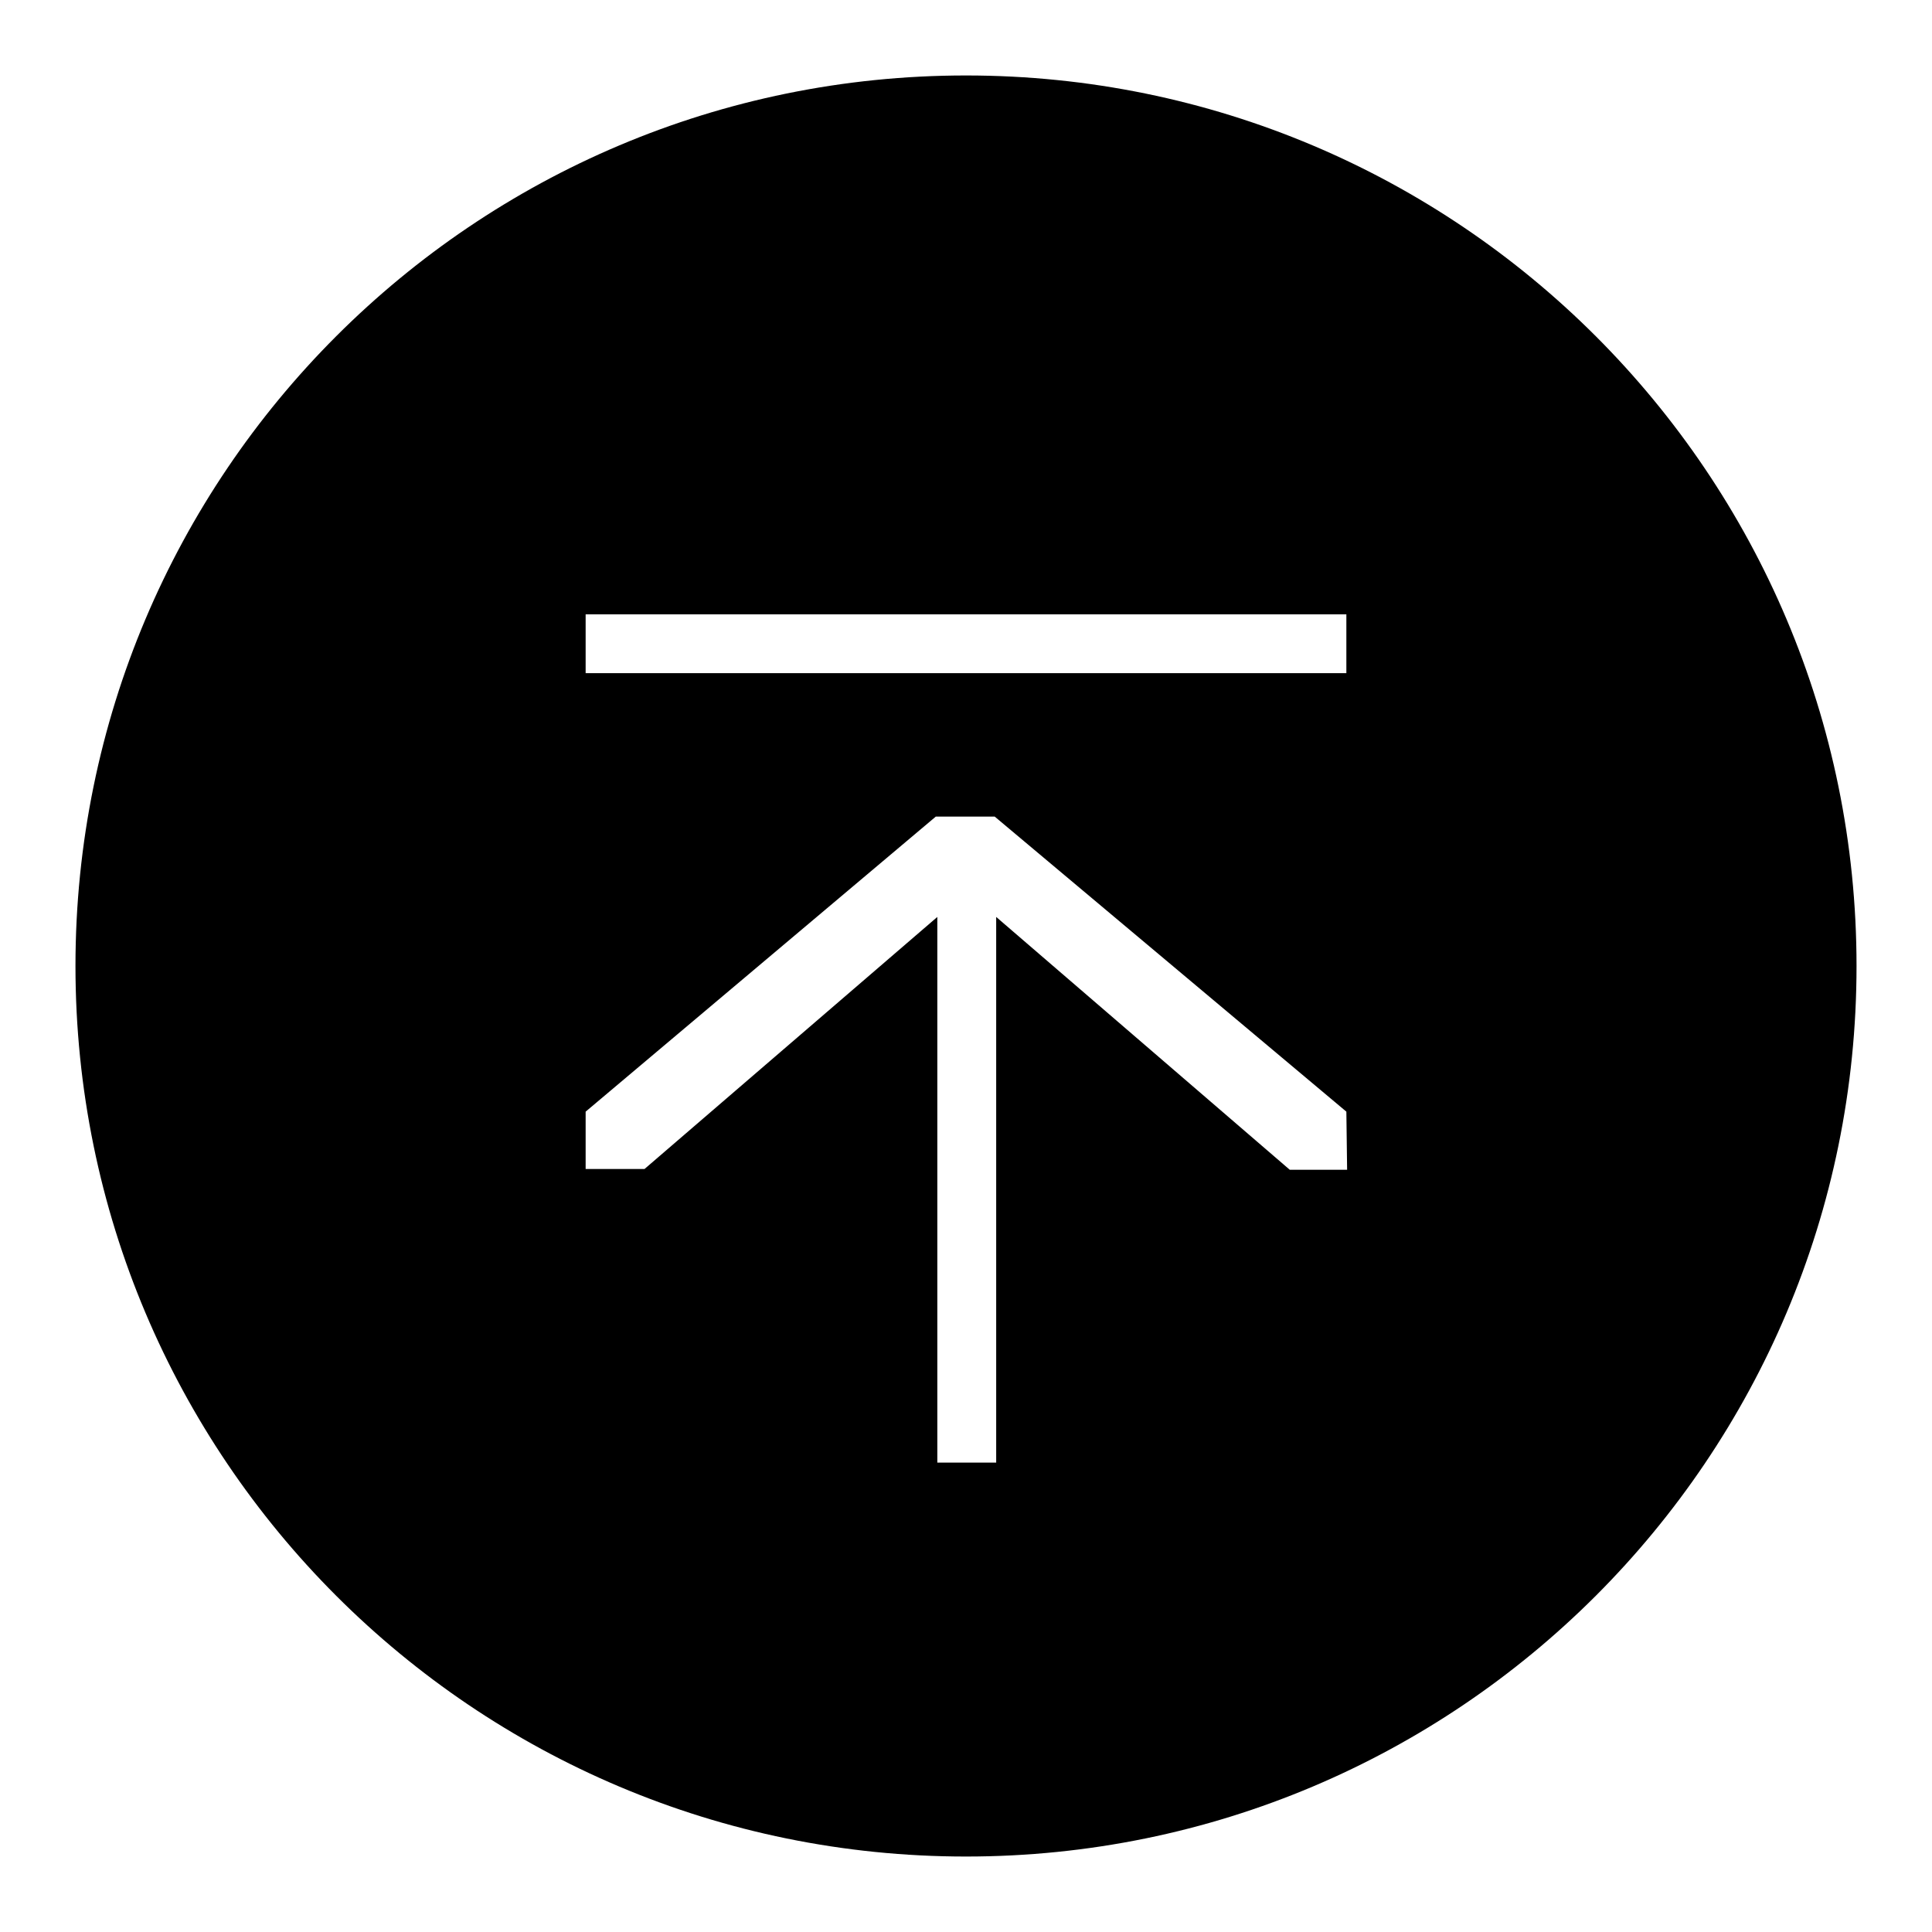
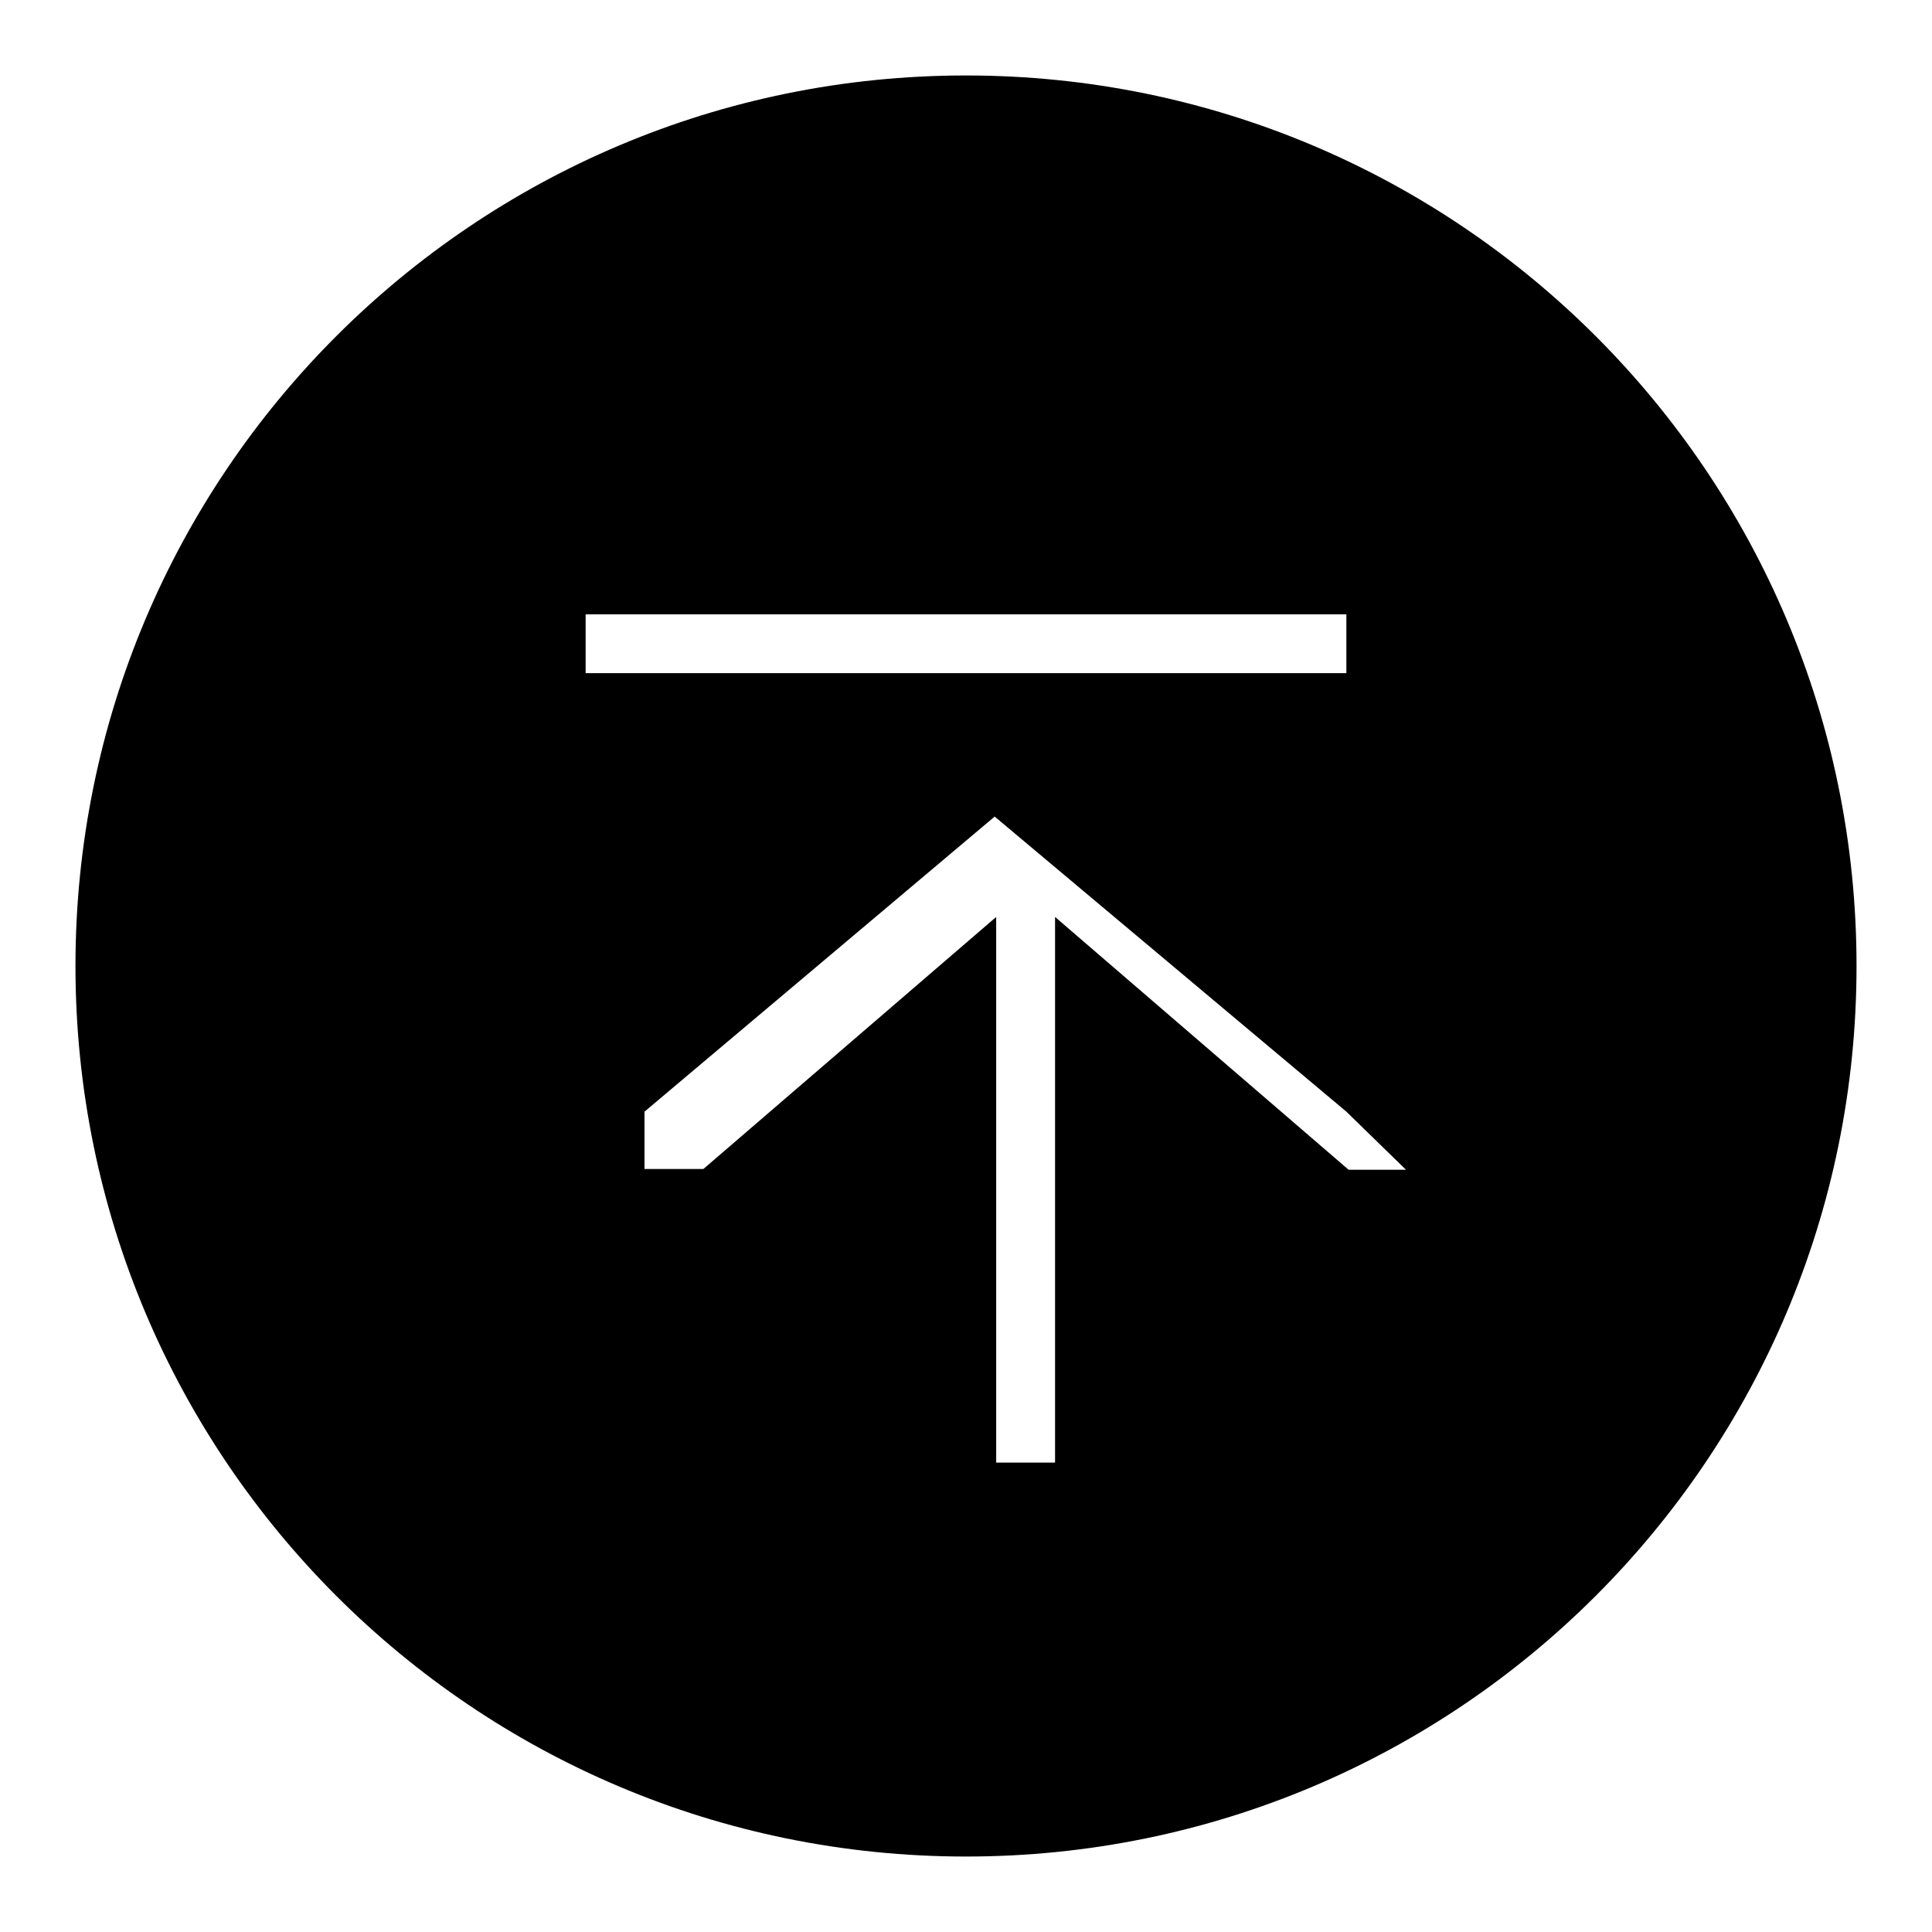
<svg xmlns="http://www.w3.org/2000/svg" version="1.1" x="0px" y="0px" viewBox="0 0 256 256" enable-background="new 0 0 256 256" xml:space="preserve">
  <g>
    <g>
-       <path fill="#000000" d="M246,128c0,65.2-52.8,118-118,118c-65.2,0-118-52.8-118-118C10,62.8,62.8,10,128,10C193.2,10,246,62.8,246,128z M178.4,81.4H77.6v7.8h100.8L178.4,81.4L178.4,81.4z M178.4,147.3l-46.6-39.1H124l-46.4,39.1v7.6h7.8l38.8-33.4v72.3h7.8v-72.3l38.9,33.5h7.6L178.4,147.3L178.4,147.3z" />
+       <path fill="#000000" d="M246,128c0,65.2-52.8,118-118,118c-65.2,0-118-52.8-118-118C10,62.8,62.8,10,128,10C193.2,10,246,62.8,246,128z M178.4,81.4H77.6v7.8h100.8L178.4,81.4L178.4,81.4z M178.4,147.3l-46.6-39.1l-46.4,39.1v7.6h7.8l38.8-33.4v72.3h7.8v-72.3l38.9,33.5h7.6L178.4,147.3L178.4,147.3z" />
    </g>
  </g>
</svg>